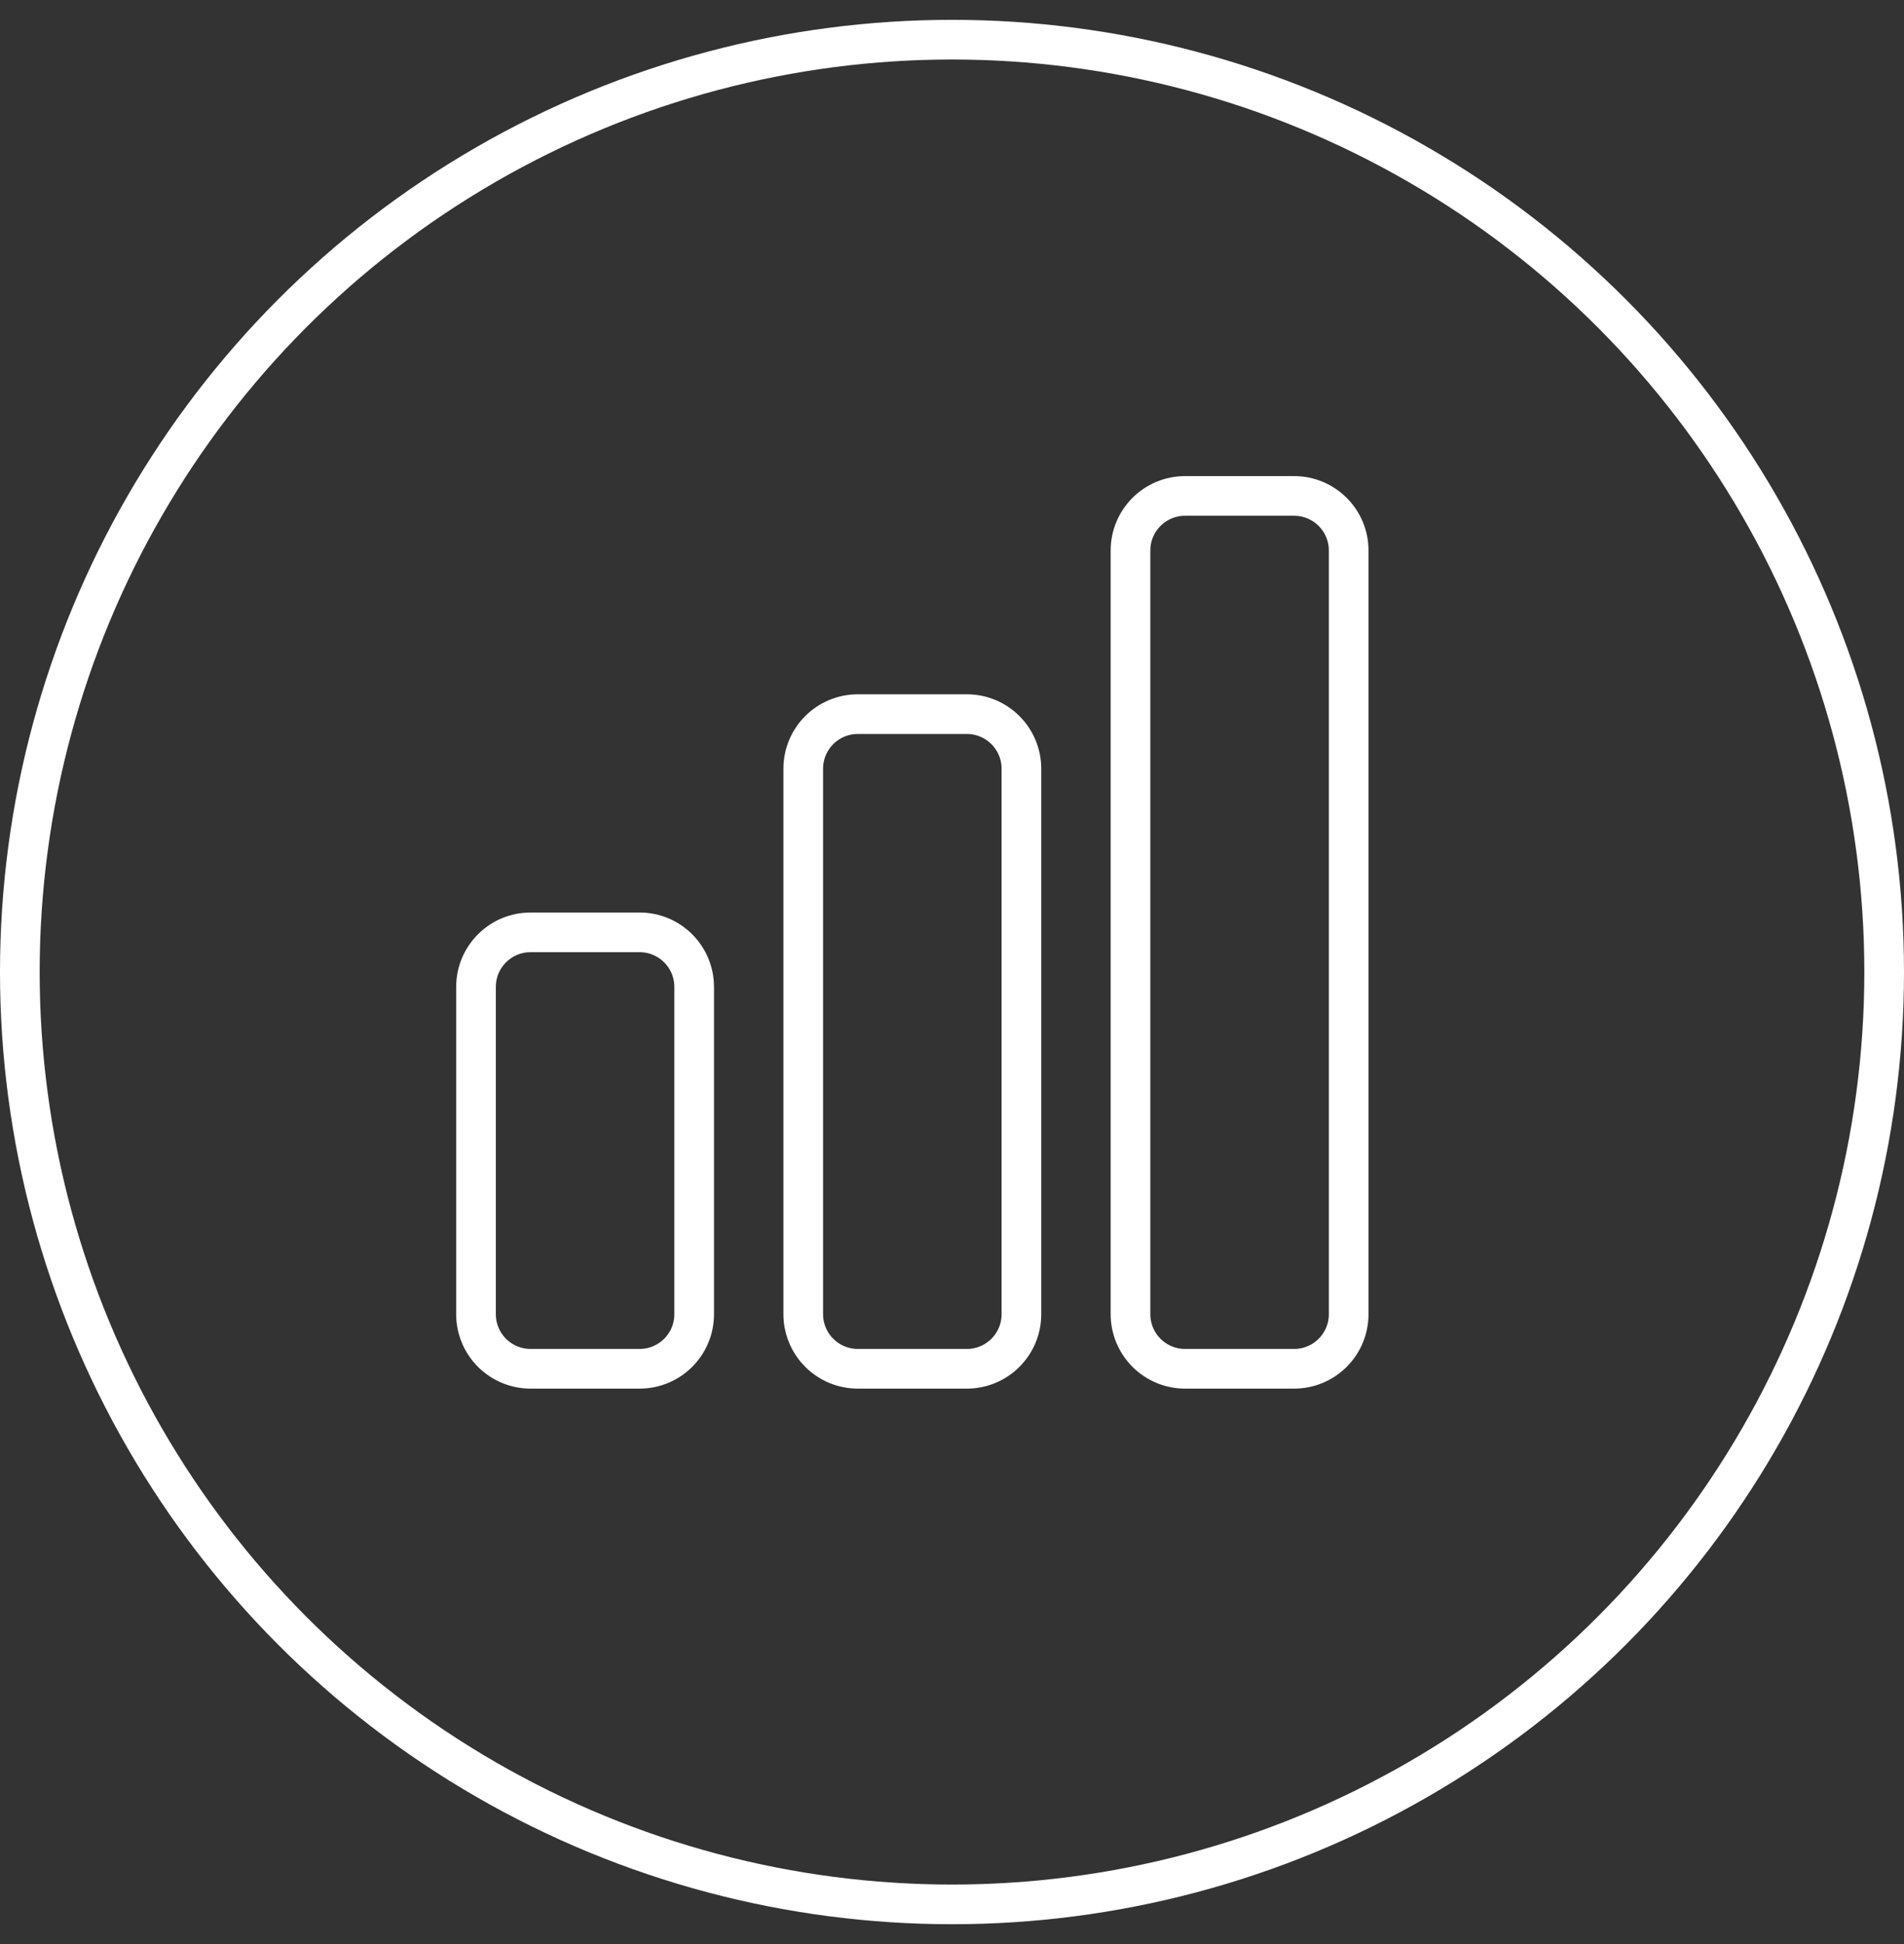
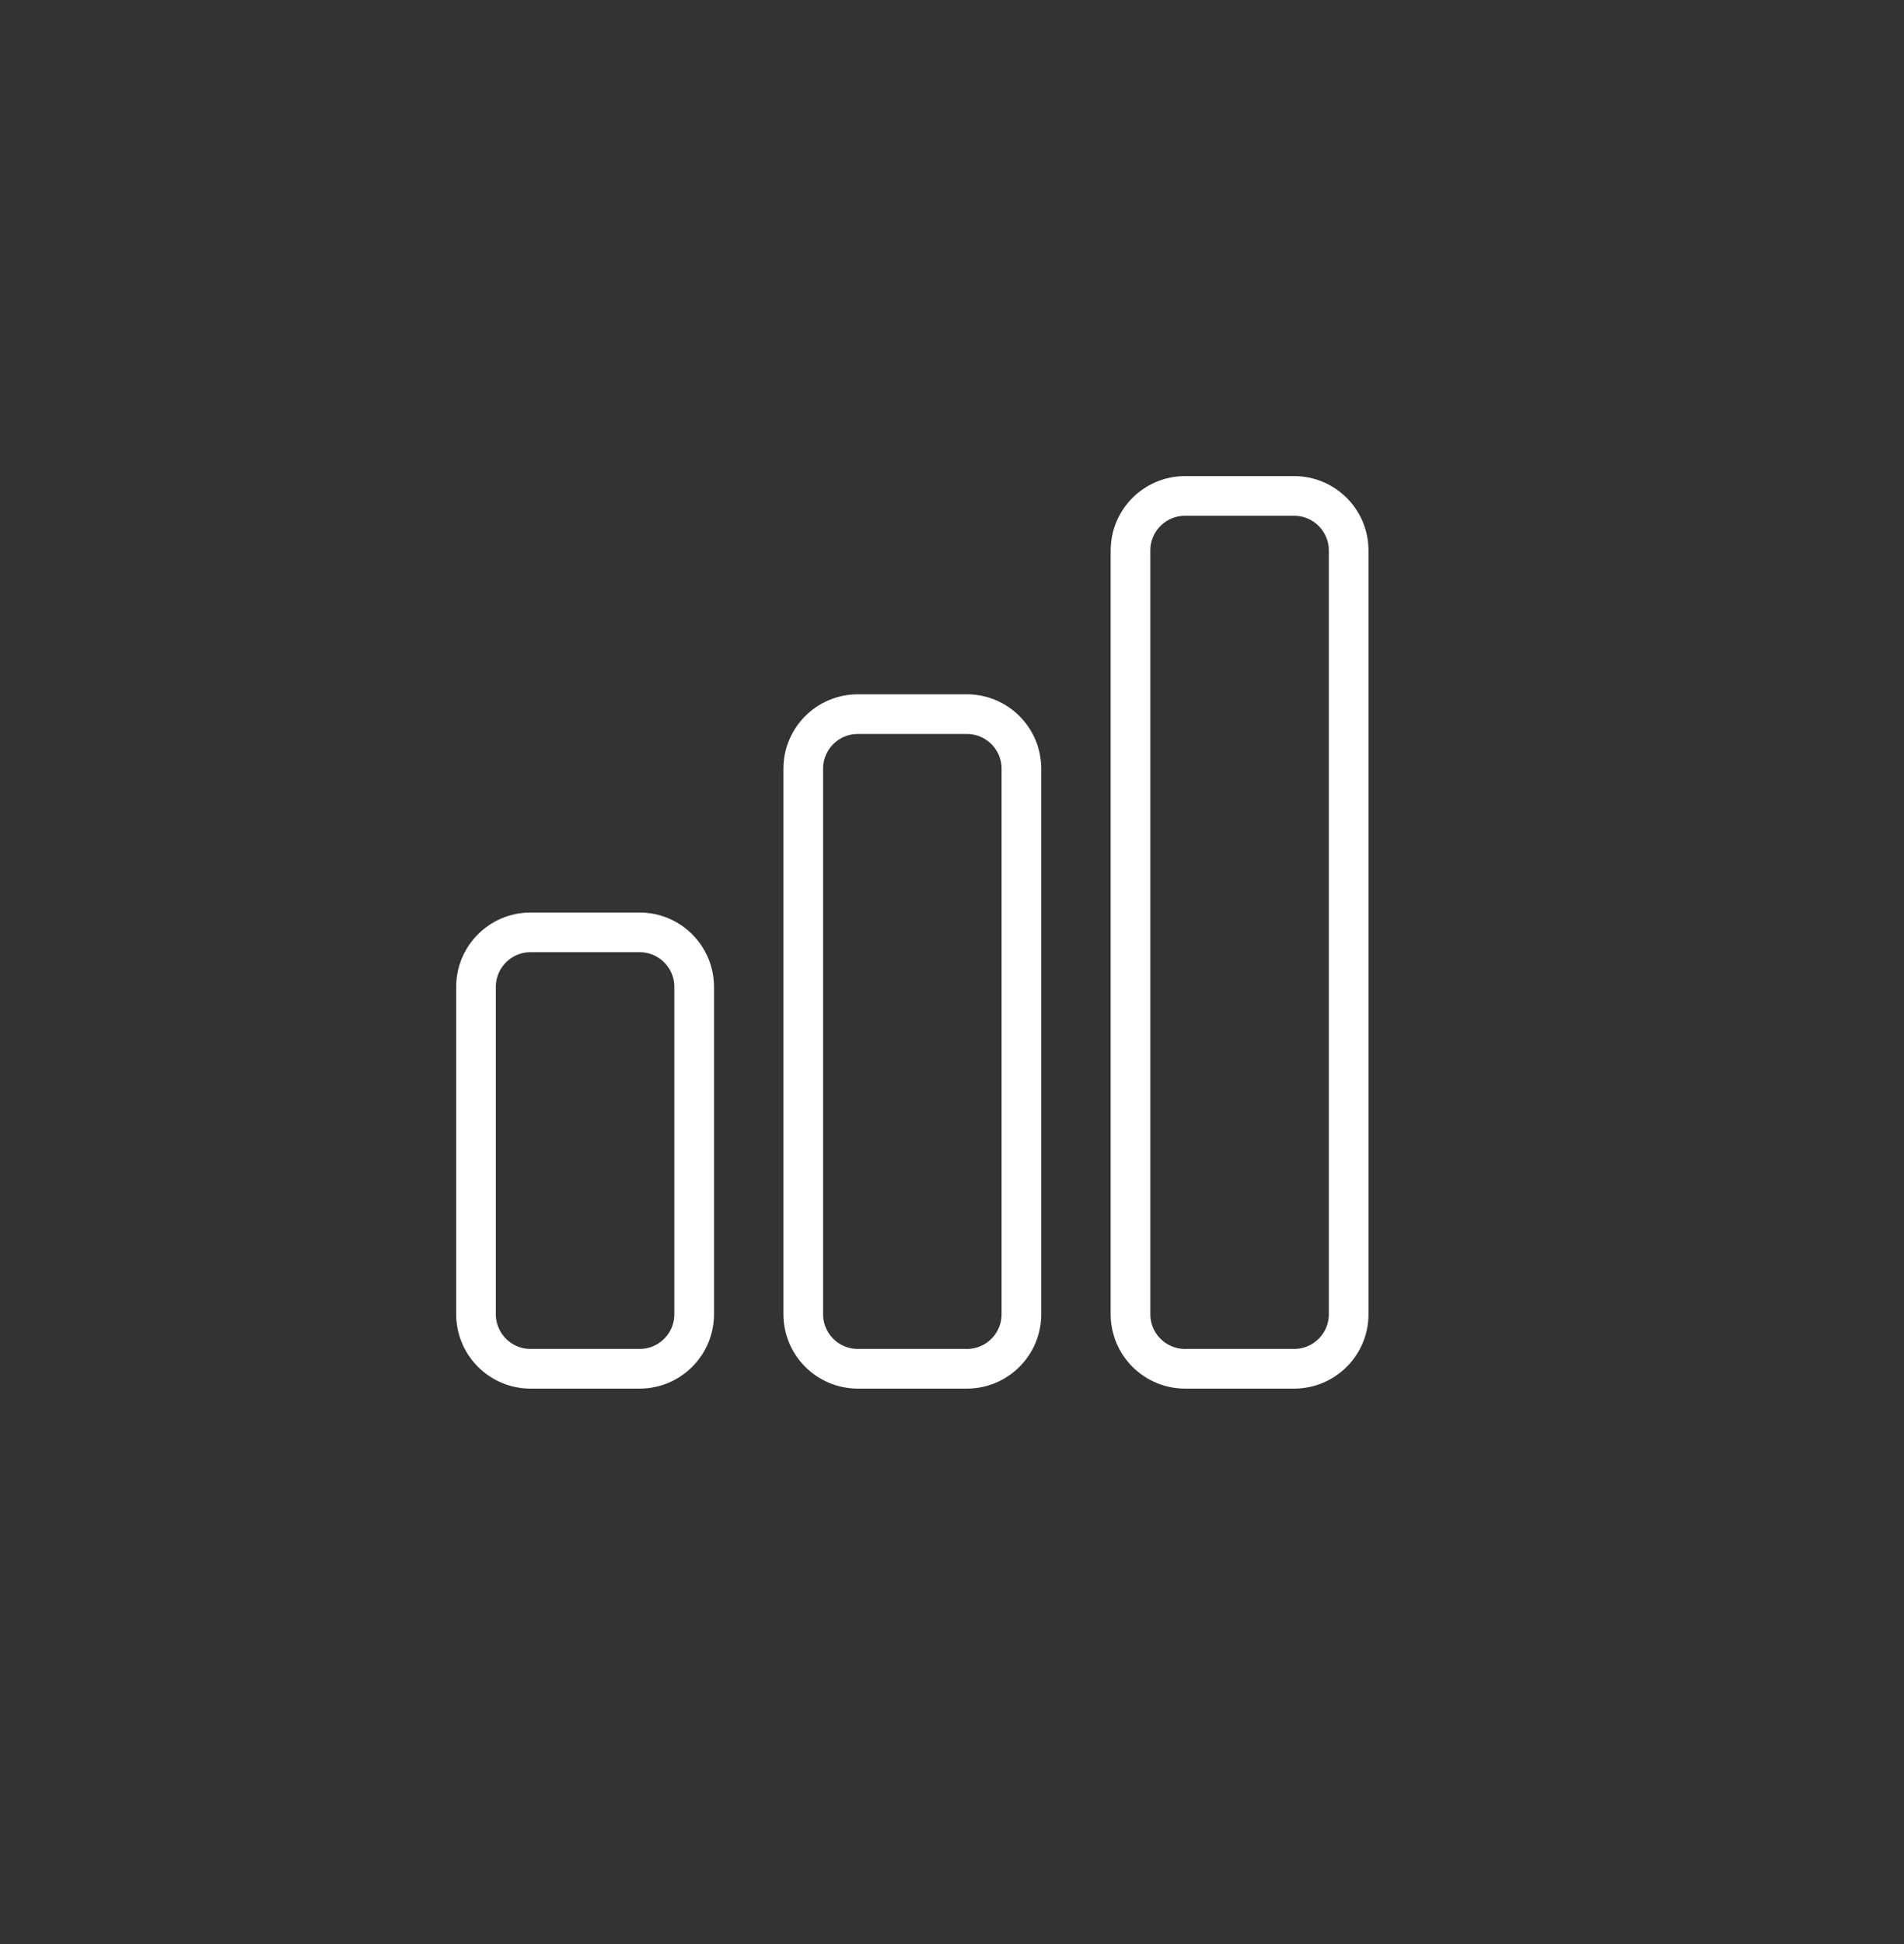
<svg xmlns="http://www.w3.org/2000/svg" width="48" height="49" viewBox="0 0 48 49" fill="none">
  <rect x="0" y="0" width="48" height="49" fill="#333333" stroke="none" />
-   <circle cx="24" cy="24.5" r="23.5" stroke="white" />
  <path d="M12 24.875C12 24.116 12.616 23.5 13.375 23.5H16.125C16.884 23.5 17.5 24.116 17.5 24.875V33.125C17.5 33.884 16.884 34.5 16.125 34.5H13.375C13.01 34.5 12.661 34.355 12.403 34.097C12.145 33.839 12 33.49 12 33.125V24.875ZM20.25 19.375C20.25 18.616 20.866 18 21.625 18H24.375C25.134 18 25.75 18.616 25.75 19.375V33.125C25.75 33.884 25.134 34.5 24.375 34.5H21.625C21.26 34.5 20.911 34.355 20.653 34.097C20.395 33.839 20.25 33.49 20.25 33.125V19.375ZM28.5 13.875C28.5 13.116 29.116 12.5 29.875 12.5H32.625C33.384 12.5 34 13.116 34 13.875V33.125C34 33.884 33.384 34.5 32.625 34.5H29.875C29.51 34.5 29.161 34.355 28.903 34.097C28.645 33.839 28.5 33.49 28.5 33.125V13.875Z" stroke="white" stroke-linecap="round" stroke-linejoin="round" />
</svg>